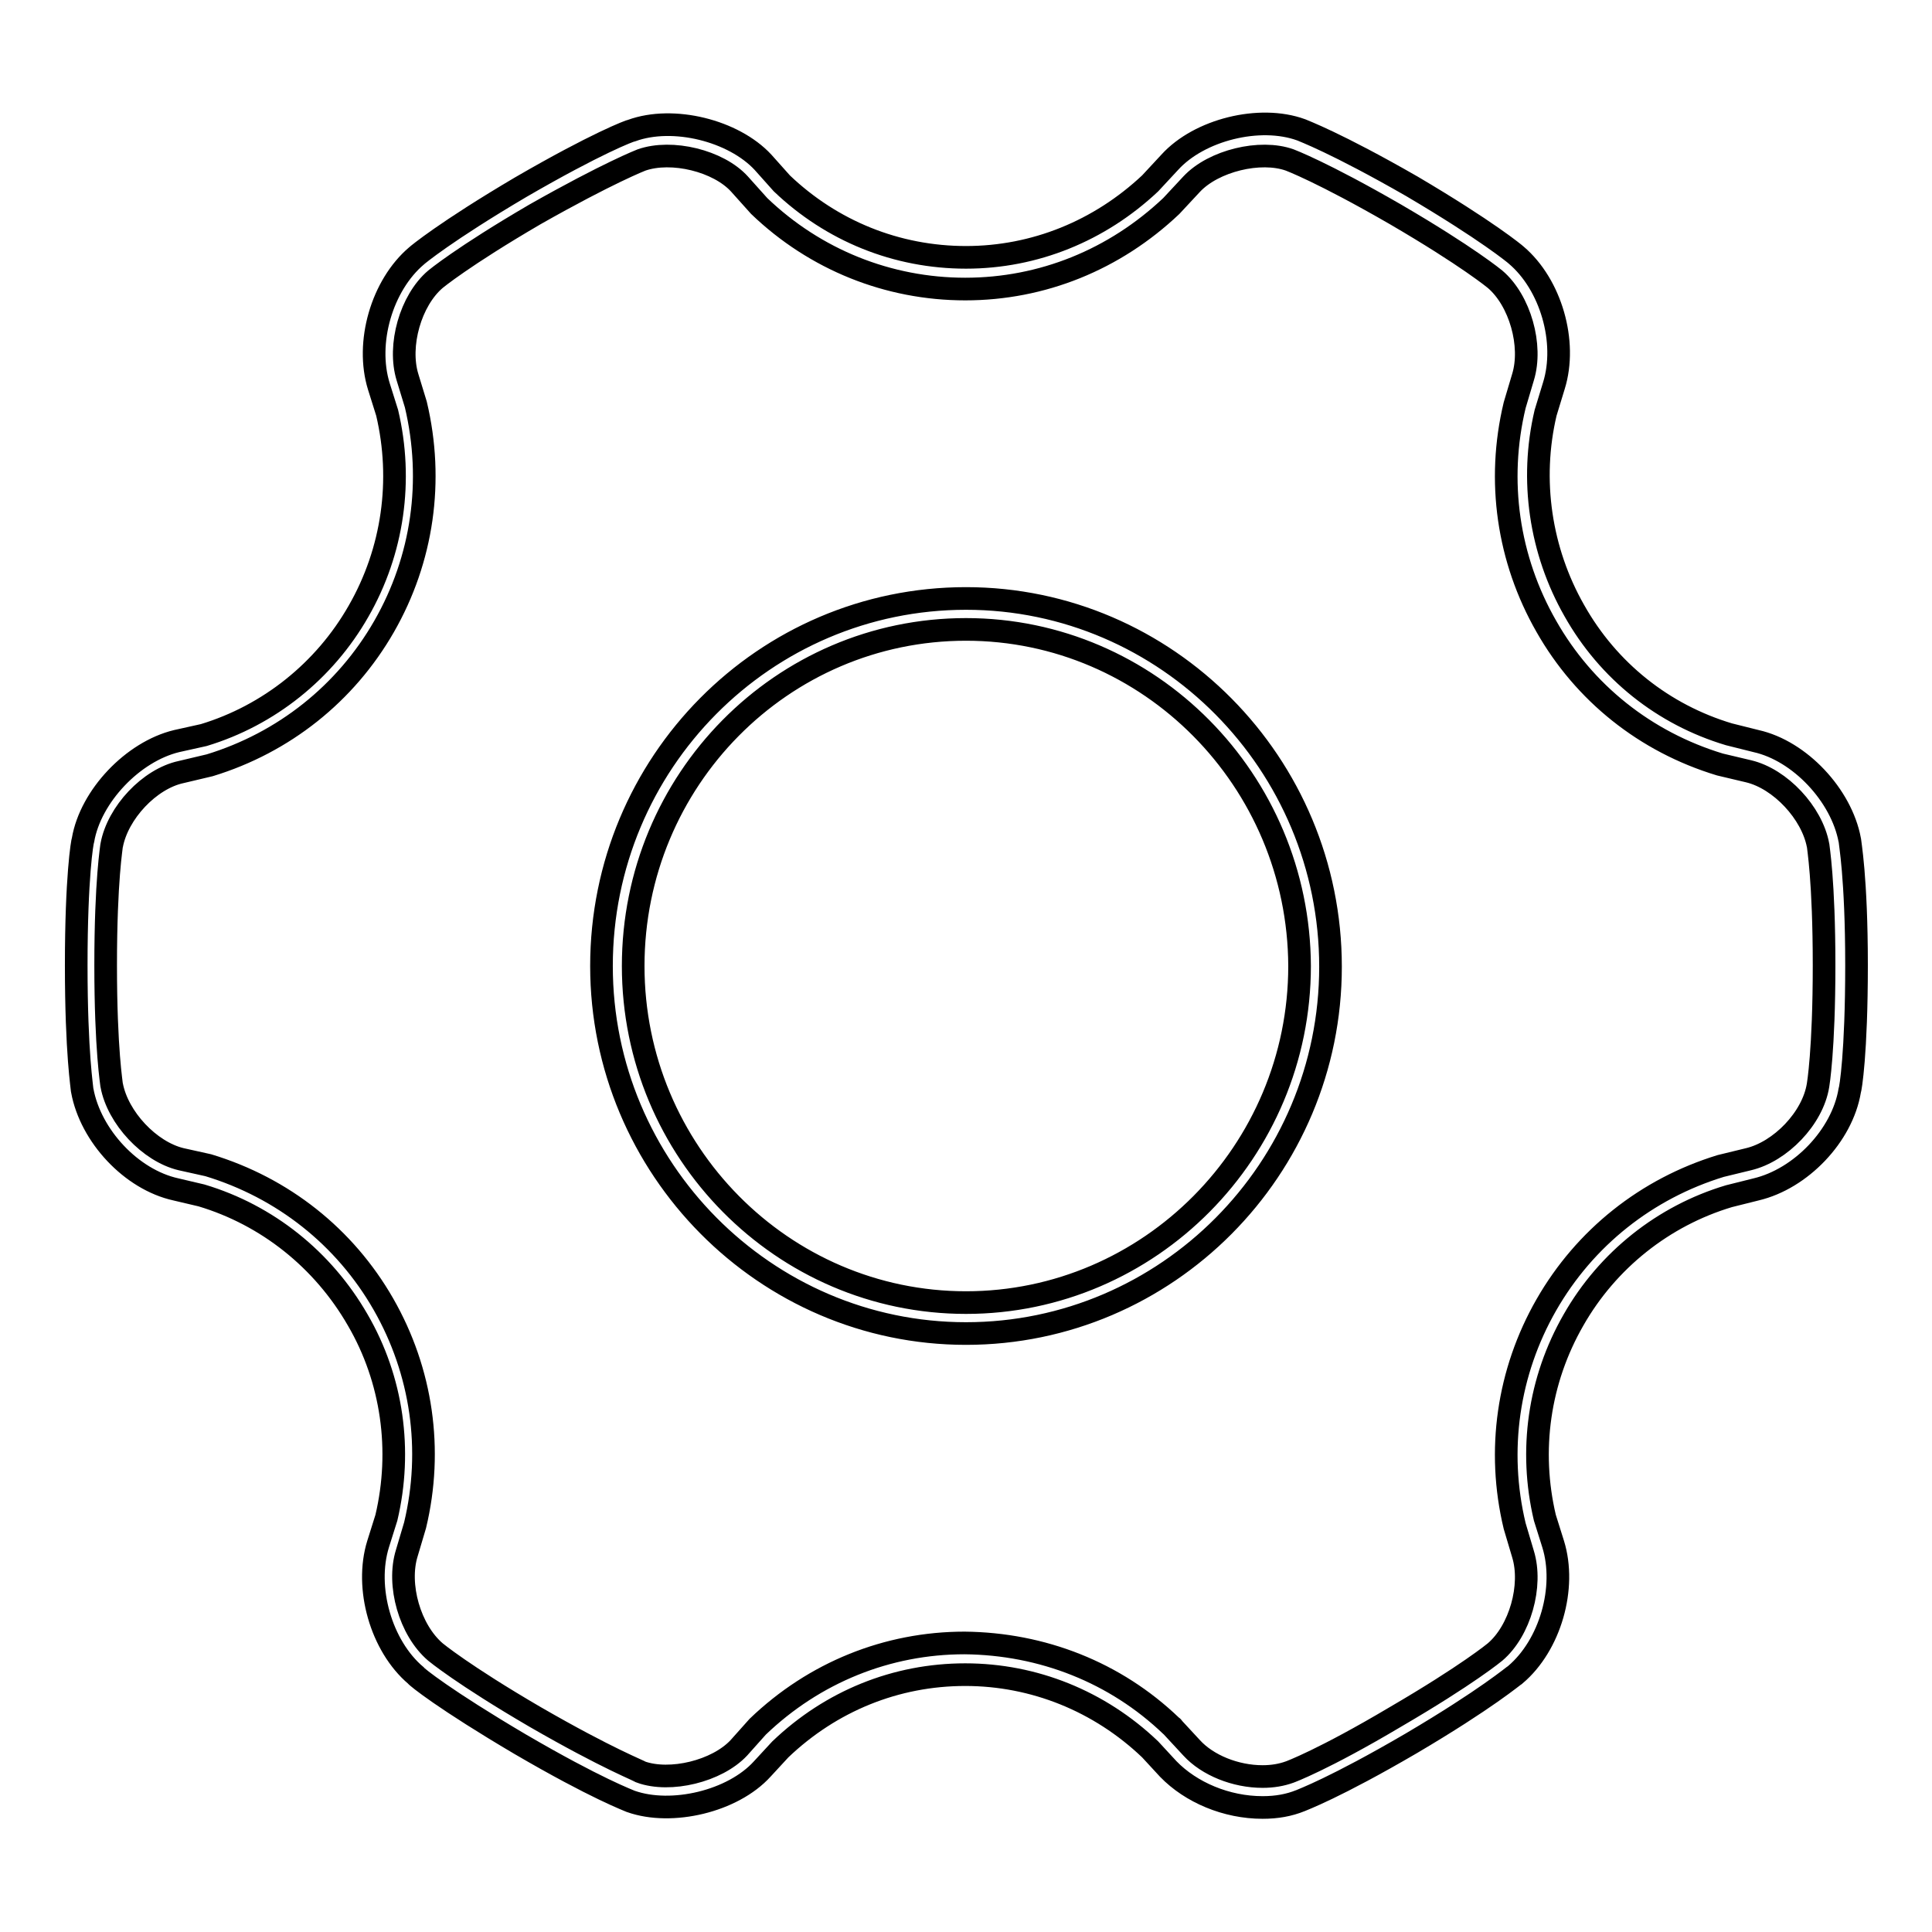
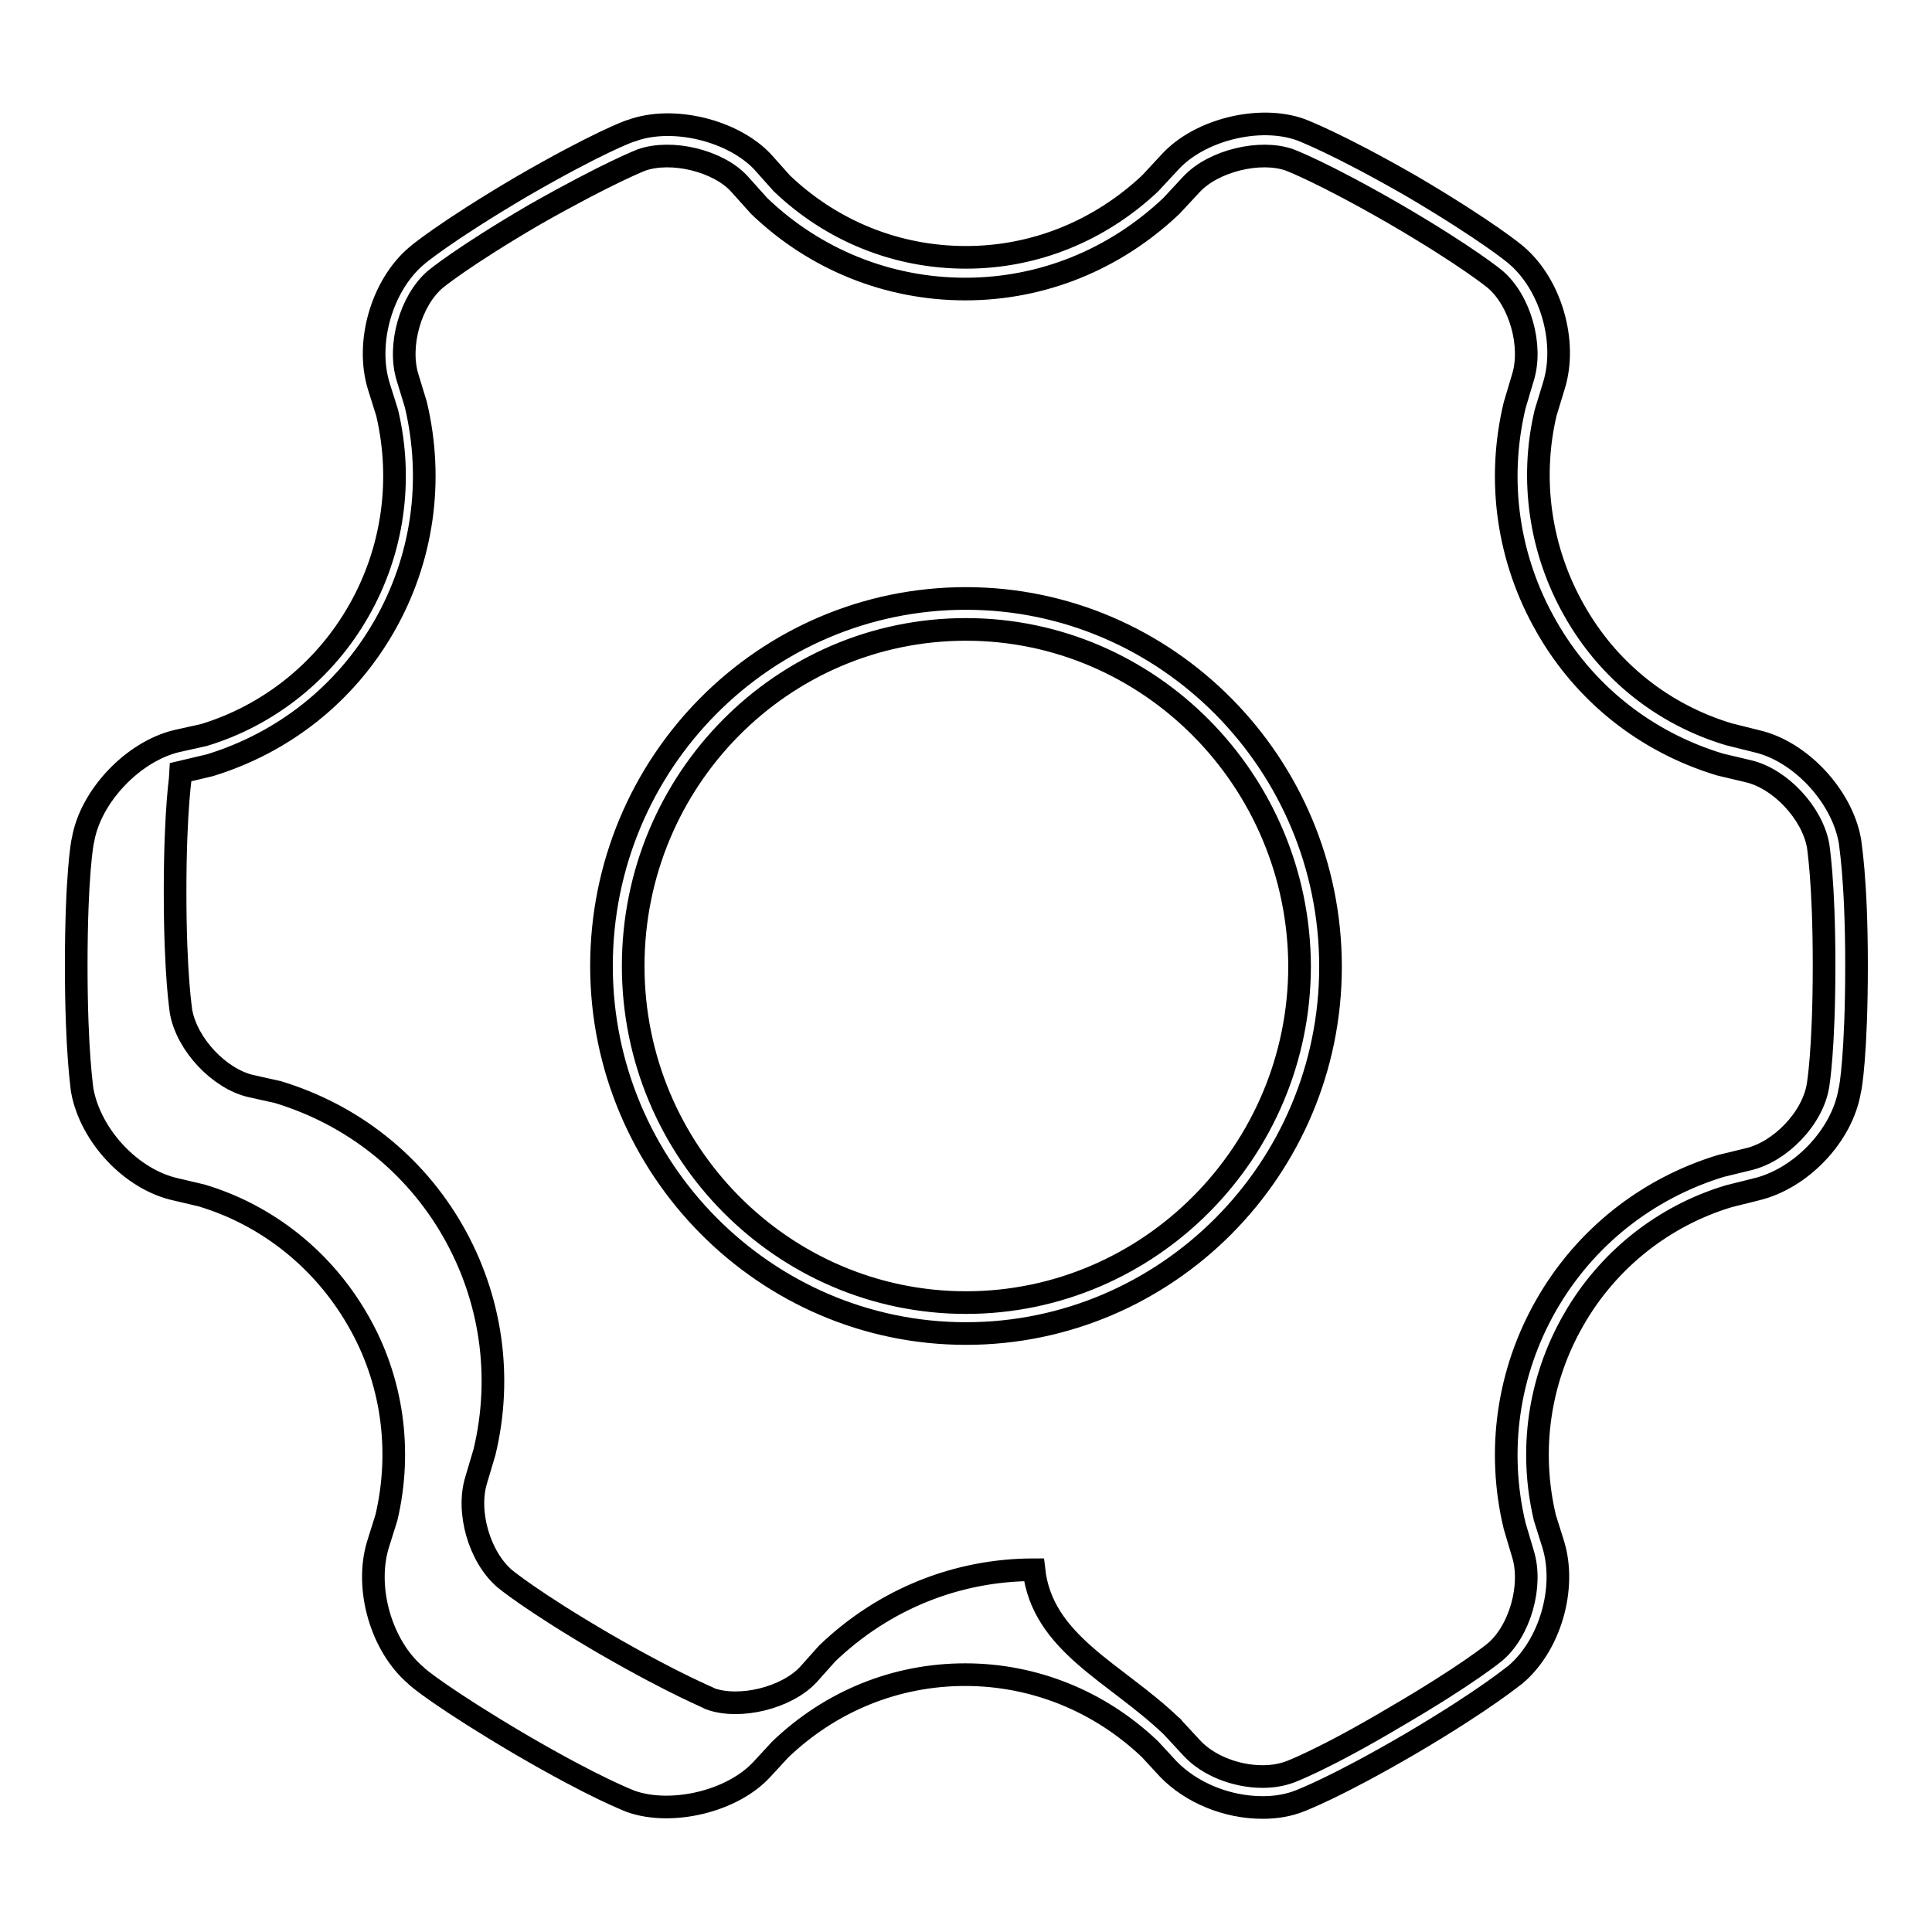
<svg xmlns="http://www.w3.org/2000/svg" version="1.1" x="0px" y="0px" viewBox="0 0 256 256" enable-background="new 0 0 256 256" xml:space="preserve">
  <g>
    <g>
-       <path stroke-width="3" fill-opacity="0" stroke="#000000" d="M167.3,239.5L167.3,239.5c-4.8,0-9.5-2-12.5-5.1l-2.4-2.6c0,0,0,0,0,0c-6.7-6.4-15.4-9.9-24.5-9.9c-9.2,0-17.8,3.5-24.5,9.9l-2.4,2.6c-3.9,4.3-12,6.2-17.4,4.3c-0.2-0.1-4.6-1.7-14.7-7.6c-10-5.9-13.7-8.9-13.8-9.1c-4.6-3.9-6.8-11.6-5-17.4l1.1-3.5c2.1-8.9,0.8-18.3-3.8-26.2c-4.6-8-12-13.9-20.7-16.5l-3.4-0.8c-5.9-1.3-11.3-7.1-12.4-13.1c0-0.2-0.8-4.9-0.8-16.6c0-11.7,0.8-16.4,0.9-16.6c1-5.8,6.6-11.7,12.4-13.1l3.6-0.8c8.6-2.6,16-8.5,20.5-16.4c4.6-8,5.9-17.4,3.8-26.3l-1.1-3.5c-1.8-5.8,0.4-13.4,5-17.3c0.1-0.1,3.8-3.2,13.8-9.1c10-5.8,14.5-7.5,14.7-7.5c5.5-2,13.5,0,17.4,4.2l2.5,2.8c6.6,6.3,15.2,9.8,24.4,9.8c9.1,0,17.7-3.5,24.4-9.8l2.6-2.8c3.9-4.3,11.9-6.3,17.4-4.3c0.2,0.1,4.6,1.7,14.7,7.5c10,5.9,13.7,9,13.8,9.1c4.6,3.9,6.8,11.5,5,17.3l-1.1,3.6c-2.1,8.9-0.7,18.3,3.8,26.2c4.5,8,11.8,13.8,20.5,16.4l3.6,0.9c5.8,1.3,11.3,7.2,12.4,13.1c0,0.2,0.9,4.9,0.9,16.6c0,11.7-0.8,16.4-0.9,16.6c-1,6-6.5,11.7-12.4,13.1l-3.6,0.9c-8.7,2.6-16.1,8.5-20.6,16.4c-4.6,8-5.9,17.3-3.8,26.2l1.1,3.5c1.8,5.8-0.4,13.4-5,17.3c-0.2,0.1-3.8,3.2-13.8,9.1c-10.1,5.9-14.5,7.5-14.7,7.6C170.8,239.2,169.2,239.5,167.3,239.5z M155.2,228.7c0.1,0.1,0.2,0.1,0.2,0.2l2.5,2.7c2.1,2.3,5.8,3.8,9.4,3.8l0,0c1.3,0,2.5-0.2,3.6-0.6c0,0,4.4-1.6,14-7.3c9.6-5.6,13.2-8.6,13.2-8.6c3.3-2.8,5-8.8,3.7-13l-1.1-3.7c-2.4-10-0.9-20.4,4.2-29.3c5.1-8.9,13.3-15.4,23.1-18.4l3.7-0.9c4.2-1,8.5-5.4,9.2-9.8c0,0,0.8-4.6,0.8-15.9c0-11.2-0.8-15.8-0.8-15.9c-0.8-4.3-5-8.8-9.2-9.8l-3.8-0.9c-9.9-3-18-9.5-23-18.3c-5.1-8.9-6.6-19.3-4.2-29.3l1.1-3.7c1.3-4.2-0.4-10.2-3.7-13c0,0-3.6-3-13.2-8.6c-9.7-5.6-14-7.2-14-7.2c-3.9-1.4-10.1,0.1-13,3.2l-2.7,2.9c-7.5,7.1-17.1,11-27.3,11c-10.2,0-19.9-3.9-27.3-11L98,24.4c-2.8-3.1-9-4.6-13-3.2c0,0-4.4,1.7-14.1,7.2c-9.6,5.6-13.2,8.6-13.2,8.6c-3.3,2.8-5,8.8-3.7,13l1.1,3.6c2.4,10.1,0.9,20.5-4.2,29.4c-5.1,8.9-13.3,15.4-23.1,18.4l-3.8,0.9c-4.2,0.9-8.4,5.4-9.2,9.7c0,0.1-0.8,4.6-0.8,15.9c0,11.2,0.8,15.8,0.8,15.9c0.8,4.3,5,8.8,9.2,9.8l3.6,0.8c9.9,3,18.1,9.5,23.2,18.4c5.1,8.9,6.6,19.3,4.2,29.3l-1.1,3.7c-1.3,4.2,0.4,10.2,3.8,13.1c0,0,3.6,3,13.2,8.6c9.7,5.6,14,7.2,14,7.3c3.9,1.4,10.1-0.1,13-3.2l2.5-2.8c7.5-7.2,17.2-11.1,27.4-11.1C138.1,217.8,147.8,221.6,155.2,228.7z M128,176.7c-26.6,0-48.3-21.9-48.3-48.7c0-26.9,21.6-48.7,48.3-48.7c26.6,0,48.3,21.9,48.3,48.8C176.3,154.9,154.6,176.7,128,176.7z M128,83.4c-24.4,0-44.1,20-44.1,44.6c0,24.6,19.8,44.6,44.1,44.6s44.2-20,44.2-44.6C172.1,103.4,152.3,83.4,128,83.4z" />
+       <path stroke-width="3" fill-opacity="0" stroke="#000000" d="M167.3,239.5L167.3,239.5c-4.8,0-9.5-2-12.5-5.1l-2.4-2.6c0,0,0,0,0,0c-6.7-6.4-15.4-9.9-24.5-9.9c-9.2,0-17.8,3.5-24.5,9.9l-2.4,2.6c-3.9,4.3-12,6.2-17.4,4.3c-0.2-0.1-4.6-1.7-14.7-7.6c-10-5.9-13.7-8.9-13.8-9.1c-4.6-3.9-6.8-11.6-5-17.4l1.1-3.5c2.1-8.9,0.8-18.3-3.8-26.2c-4.6-8-12-13.9-20.7-16.5l-3.4-0.8c-5.9-1.3-11.3-7.1-12.4-13.1c0-0.2-0.8-4.9-0.8-16.6c0-11.7,0.8-16.4,0.9-16.6c1-5.8,6.6-11.7,12.4-13.1l3.6-0.8c8.6-2.6,16-8.5,20.5-16.4c4.6-8,5.9-17.4,3.8-26.3l-1.1-3.5c-1.8-5.8,0.4-13.4,5-17.3c0.1-0.1,3.8-3.2,13.8-9.1c10-5.8,14.5-7.5,14.7-7.5c5.5-2,13.5,0,17.4,4.2l2.5,2.8c6.6,6.3,15.2,9.8,24.4,9.8c9.1,0,17.7-3.5,24.4-9.8l2.6-2.8c3.9-4.3,11.9-6.3,17.4-4.3c0.2,0.1,4.6,1.7,14.7,7.5c10,5.9,13.7,9,13.8,9.1c4.6,3.9,6.8,11.5,5,17.3l-1.1,3.6c-2.1,8.9-0.7,18.3,3.8,26.2c4.5,8,11.8,13.8,20.5,16.4l3.6,0.9c5.8,1.3,11.3,7.2,12.4,13.1c0,0.2,0.9,4.9,0.9,16.6c0,11.7-0.8,16.4-0.9,16.6c-1,6-6.5,11.7-12.4,13.1l-3.6,0.9c-8.7,2.6-16.1,8.5-20.6,16.4c-4.6,8-5.9,17.3-3.8,26.2l1.1,3.5c1.8,5.8-0.4,13.4-5,17.3c-0.2,0.1-3.8,3.2-13.8,9.1c-10.1,5.9-14.5,7.5-14.7,7.6C170.8,239.2,169.2,239.5,167.3,239.5z M155.2,228.7c0.1,0.1,0.2,0.1,0.2,0.2l2.5,2.7c2.1,2.3,5.8,3.8,9.4,3.8l0,0c1.3,0,2.5-0.2,3.6-0.6c0,0,4.4-1.6,14-7.3c9.6-5.6,13.2-8.6,13.2-8.6c3.3-2.8,5-8.8,3.7-13l-1.1-3.7c-2.4-10-0.9-20.4,4.2-29.3c5.1-8.9,13.3-15.4,23.1-18.4l3.7-0.9c4.2-1,8.5-5.4,9.2-9.8c0,0,0.8-4.6,0.8-15.9c0-11.2-0.8-15.8-0.8-15.9c-0.8-4.3-5-8.8-9.2-9.8l-3.8-0.9c-9.9-3-18-9.5-23-18.3c-5.1-8.9-6.6-19.3-4.2-29.3l1.1-3.7c1.3-4.2-0.4-10.2-3.7-13c0,0-3.6-3-13.2-8.6c-9.7-5.6-14-7.2-14-7.2c-3.9-1.4-10.1,0.1-13,3.2l-2.7,2.9c-7.5,7.1-17.1,11-27.3,11c-10.2,0-19.9-3.9-27.3-11L98,24.4c-2.8-3.1-9-4.6-13-3.2c0,0-4.4,1.7-14.1,7.2c-9.6,5.6-13.2,8.6-13.2,8.6c-3.3,2.8-5,8.8-3.7,13l1.1,3.6c2.4,10.1,0.9,20.5-4.2,29.4c-5.1,8.9-13.3,15.4-23.1,18.4l-3.8,0.9c0,0.1-0.8,4.6-0.8,15.9c0,11.2,0.8,15.8,0.8,15.9c0.8,4.3,5,8.8,9.2,9.8l3.6,0.8c9.9,3,18.1,9.5,23.2,18.4c5.1,8.9,6.6,19.3,4.2,29.3l-1.1,3.7c-1.3,4.2,0.4,10.2,3.8,13.1c0,0,3.6,3,13.2,8.6c9.7,5.6,14,7.2,14,7.3c3.9,1.4,10.1-0.1,13-3.2l2.5-2.8c7.5-7.2,17.2-11.1,27.4-11.1C138.1,217.8,147.8,221.6,155.2,228.7z M128,176.7c-26.6,0-48.3-21.9-48.3-48.7c0-26.9,21.6-48.7,48.3-48.7c26.6,0,48.3,21.9,48.3,48.8C176.3,154.9,154.6,176.7,128,176.7z M128,83.4c-24.4,0-44.1,20-44.1,44.6c0,24.6,19.8,44.6,44.1,44.6s44.2-20,44.2-44.6C172.1,103.4,152.3,83.4,128,83.4z" />
    </g>
  </g>
</svg>